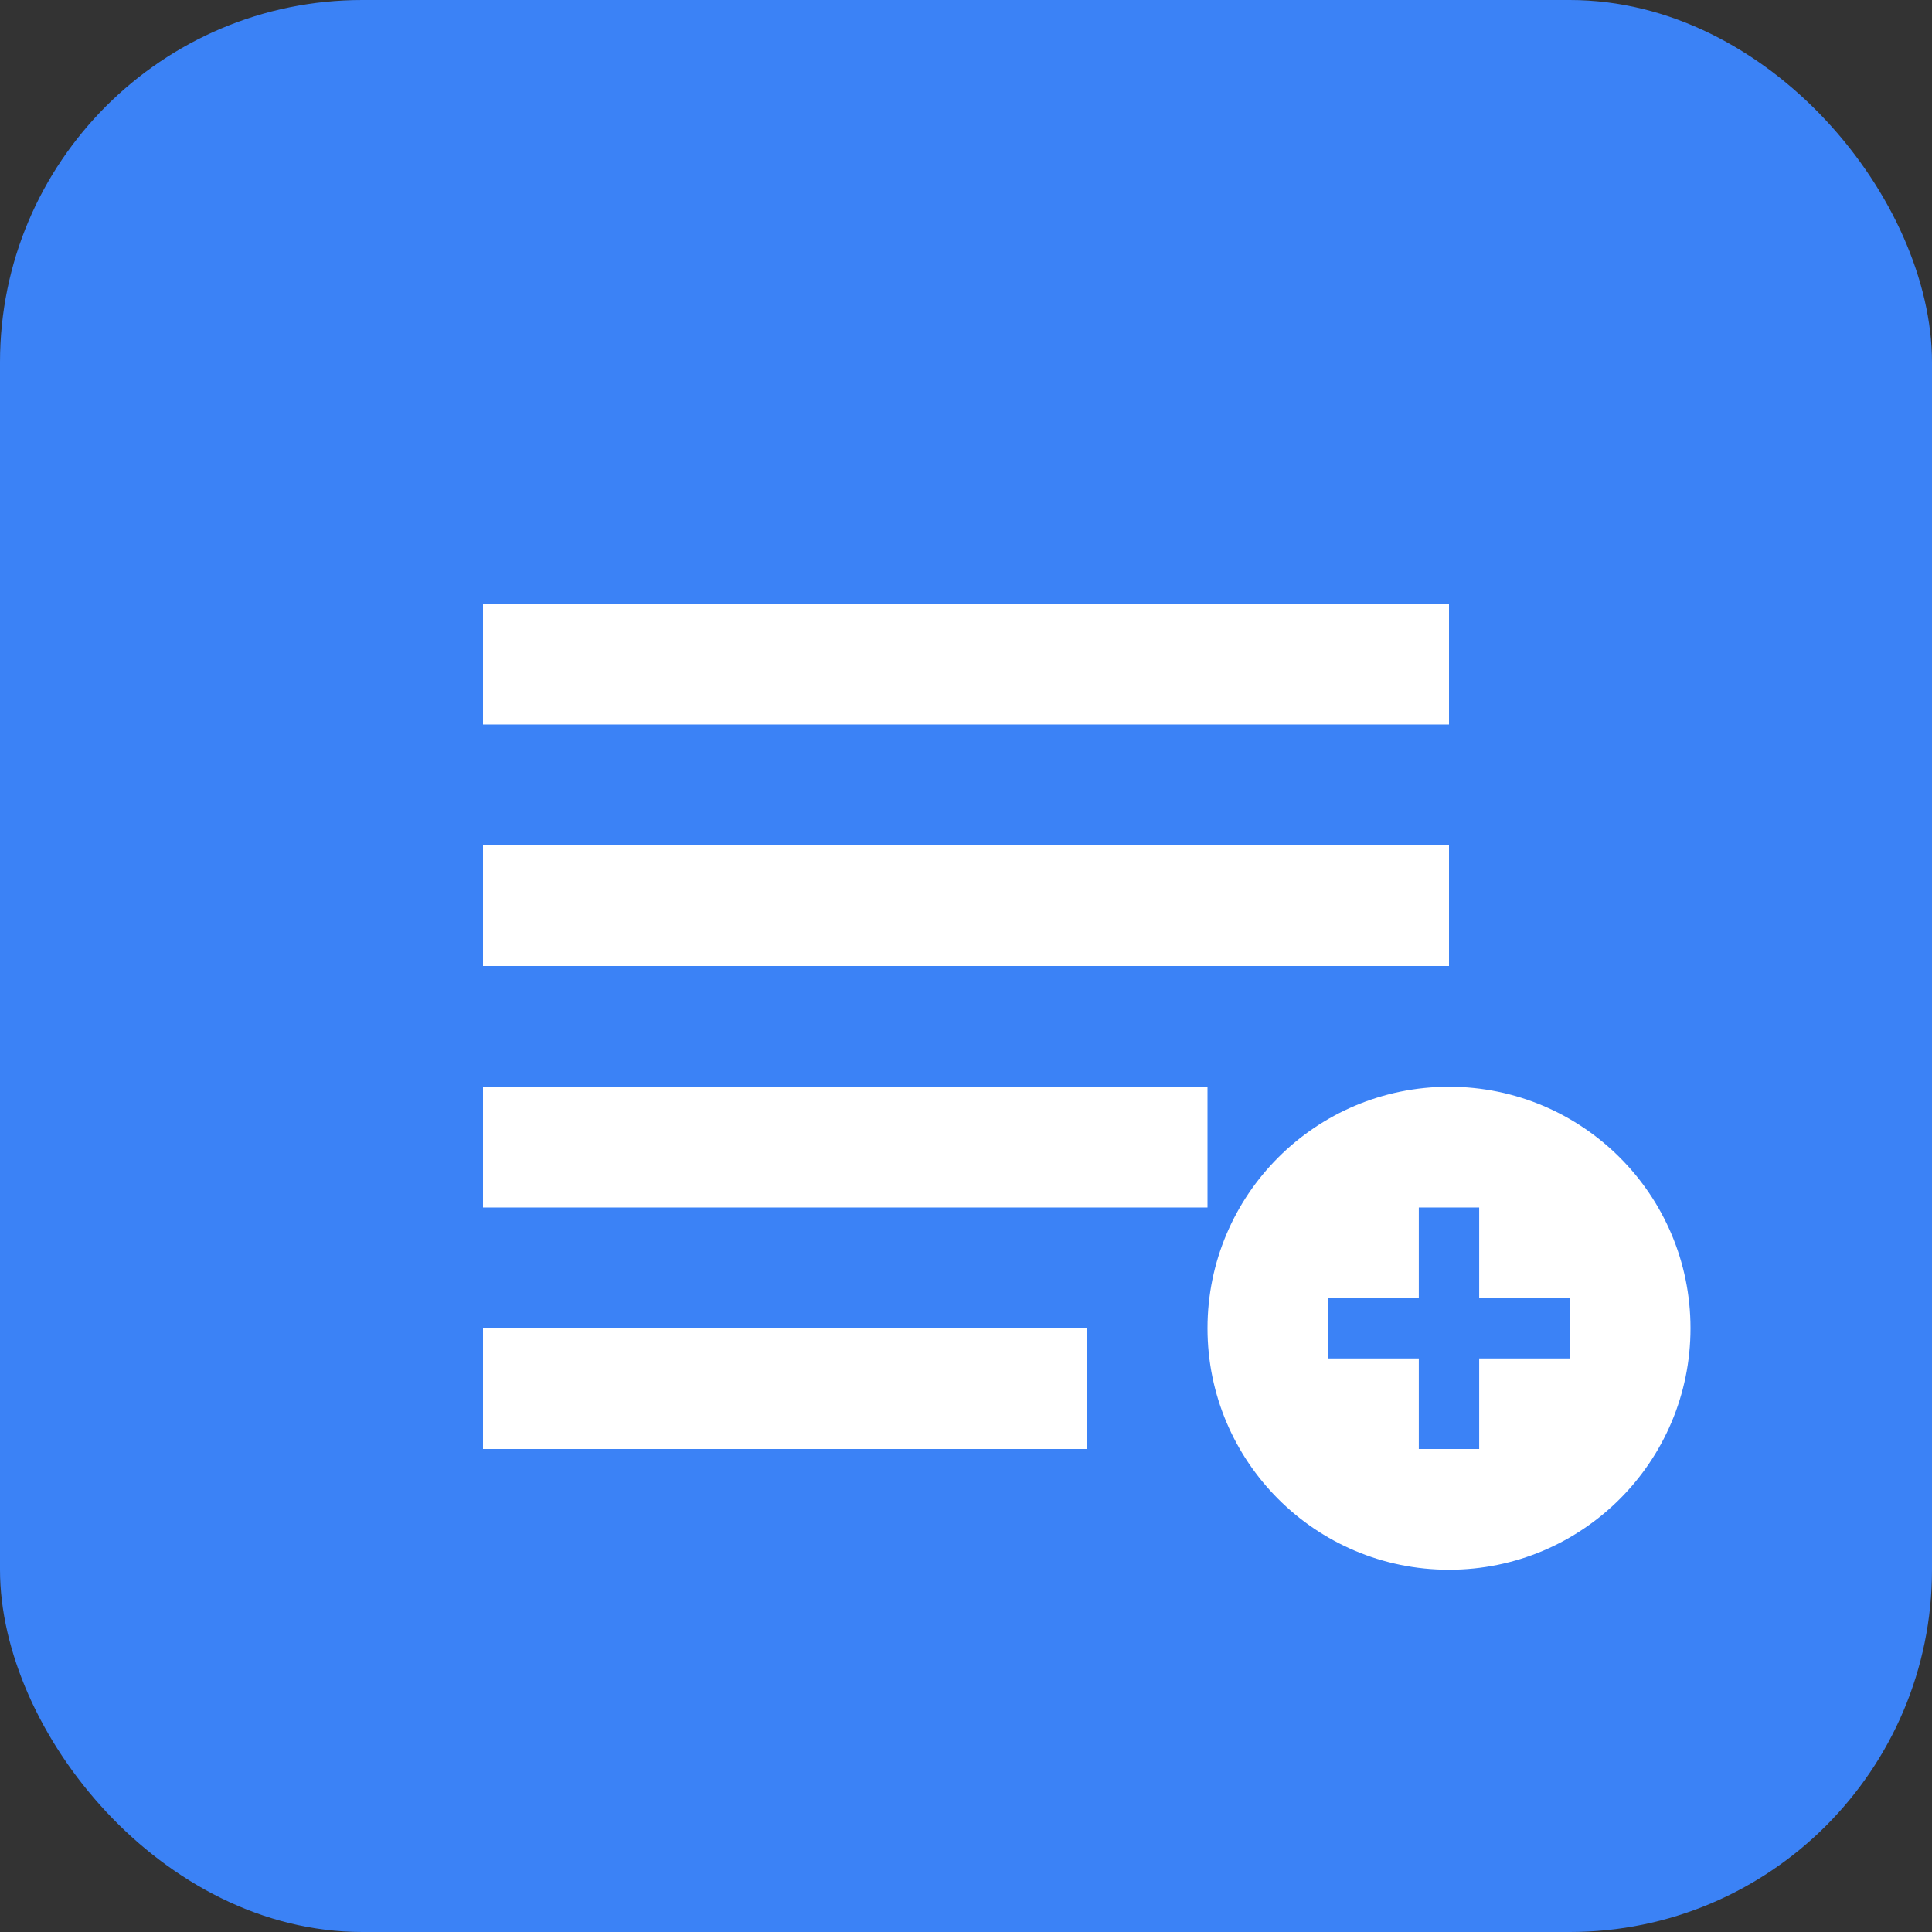
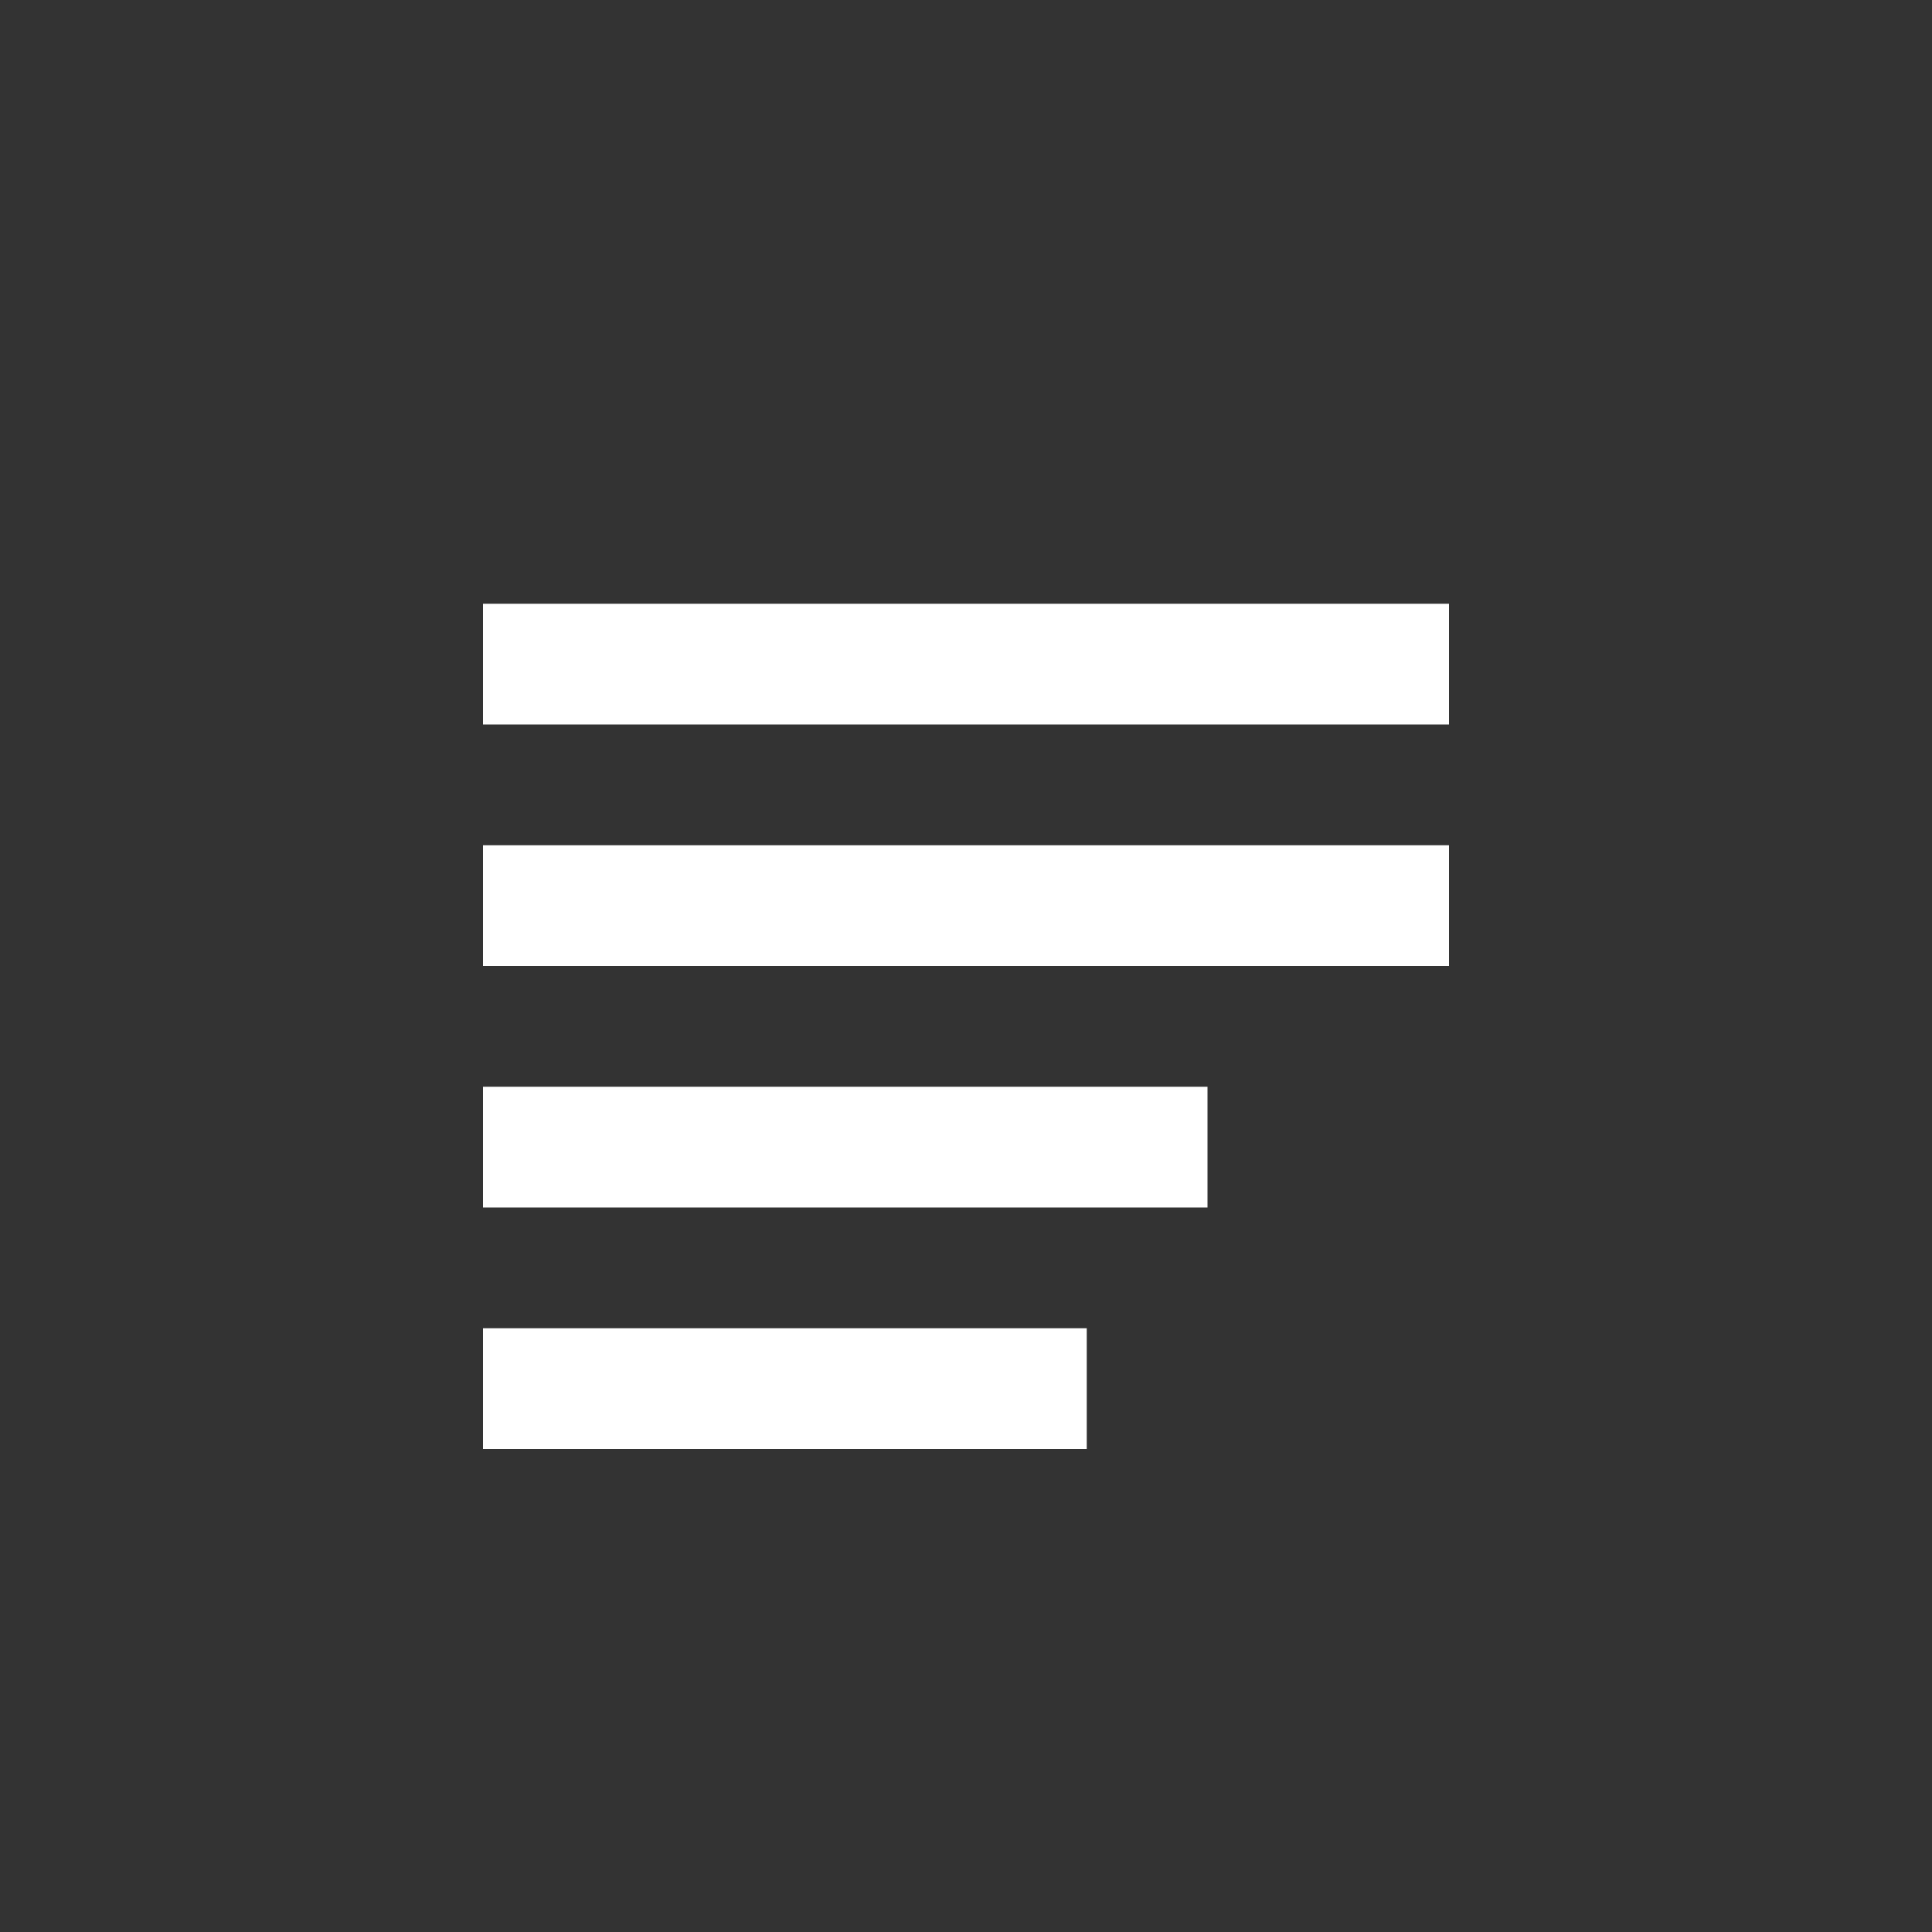
<svg xmlns="http://www.w3.org/2000/svg" width="64" height="64" viewBox="0 0 64 64">
  <rect x="0" y="0" width="64" height="64" fill="#333333" stroke="none" />
-   <rect width="64" height="64" rx="12" fill="#3B82F6" />
  <path d="M16 20h32v4H16zm0 8h32v4H16zm0 8h24v4H16zm0 8h20v4H16z" fill="white" />
-   <circle cx="48" cy="44" r="8" fill="white" />
-   <path d="M44 44h8M48 40v8" stroke="#3B82F6" stroke-width="2" />
</svg>